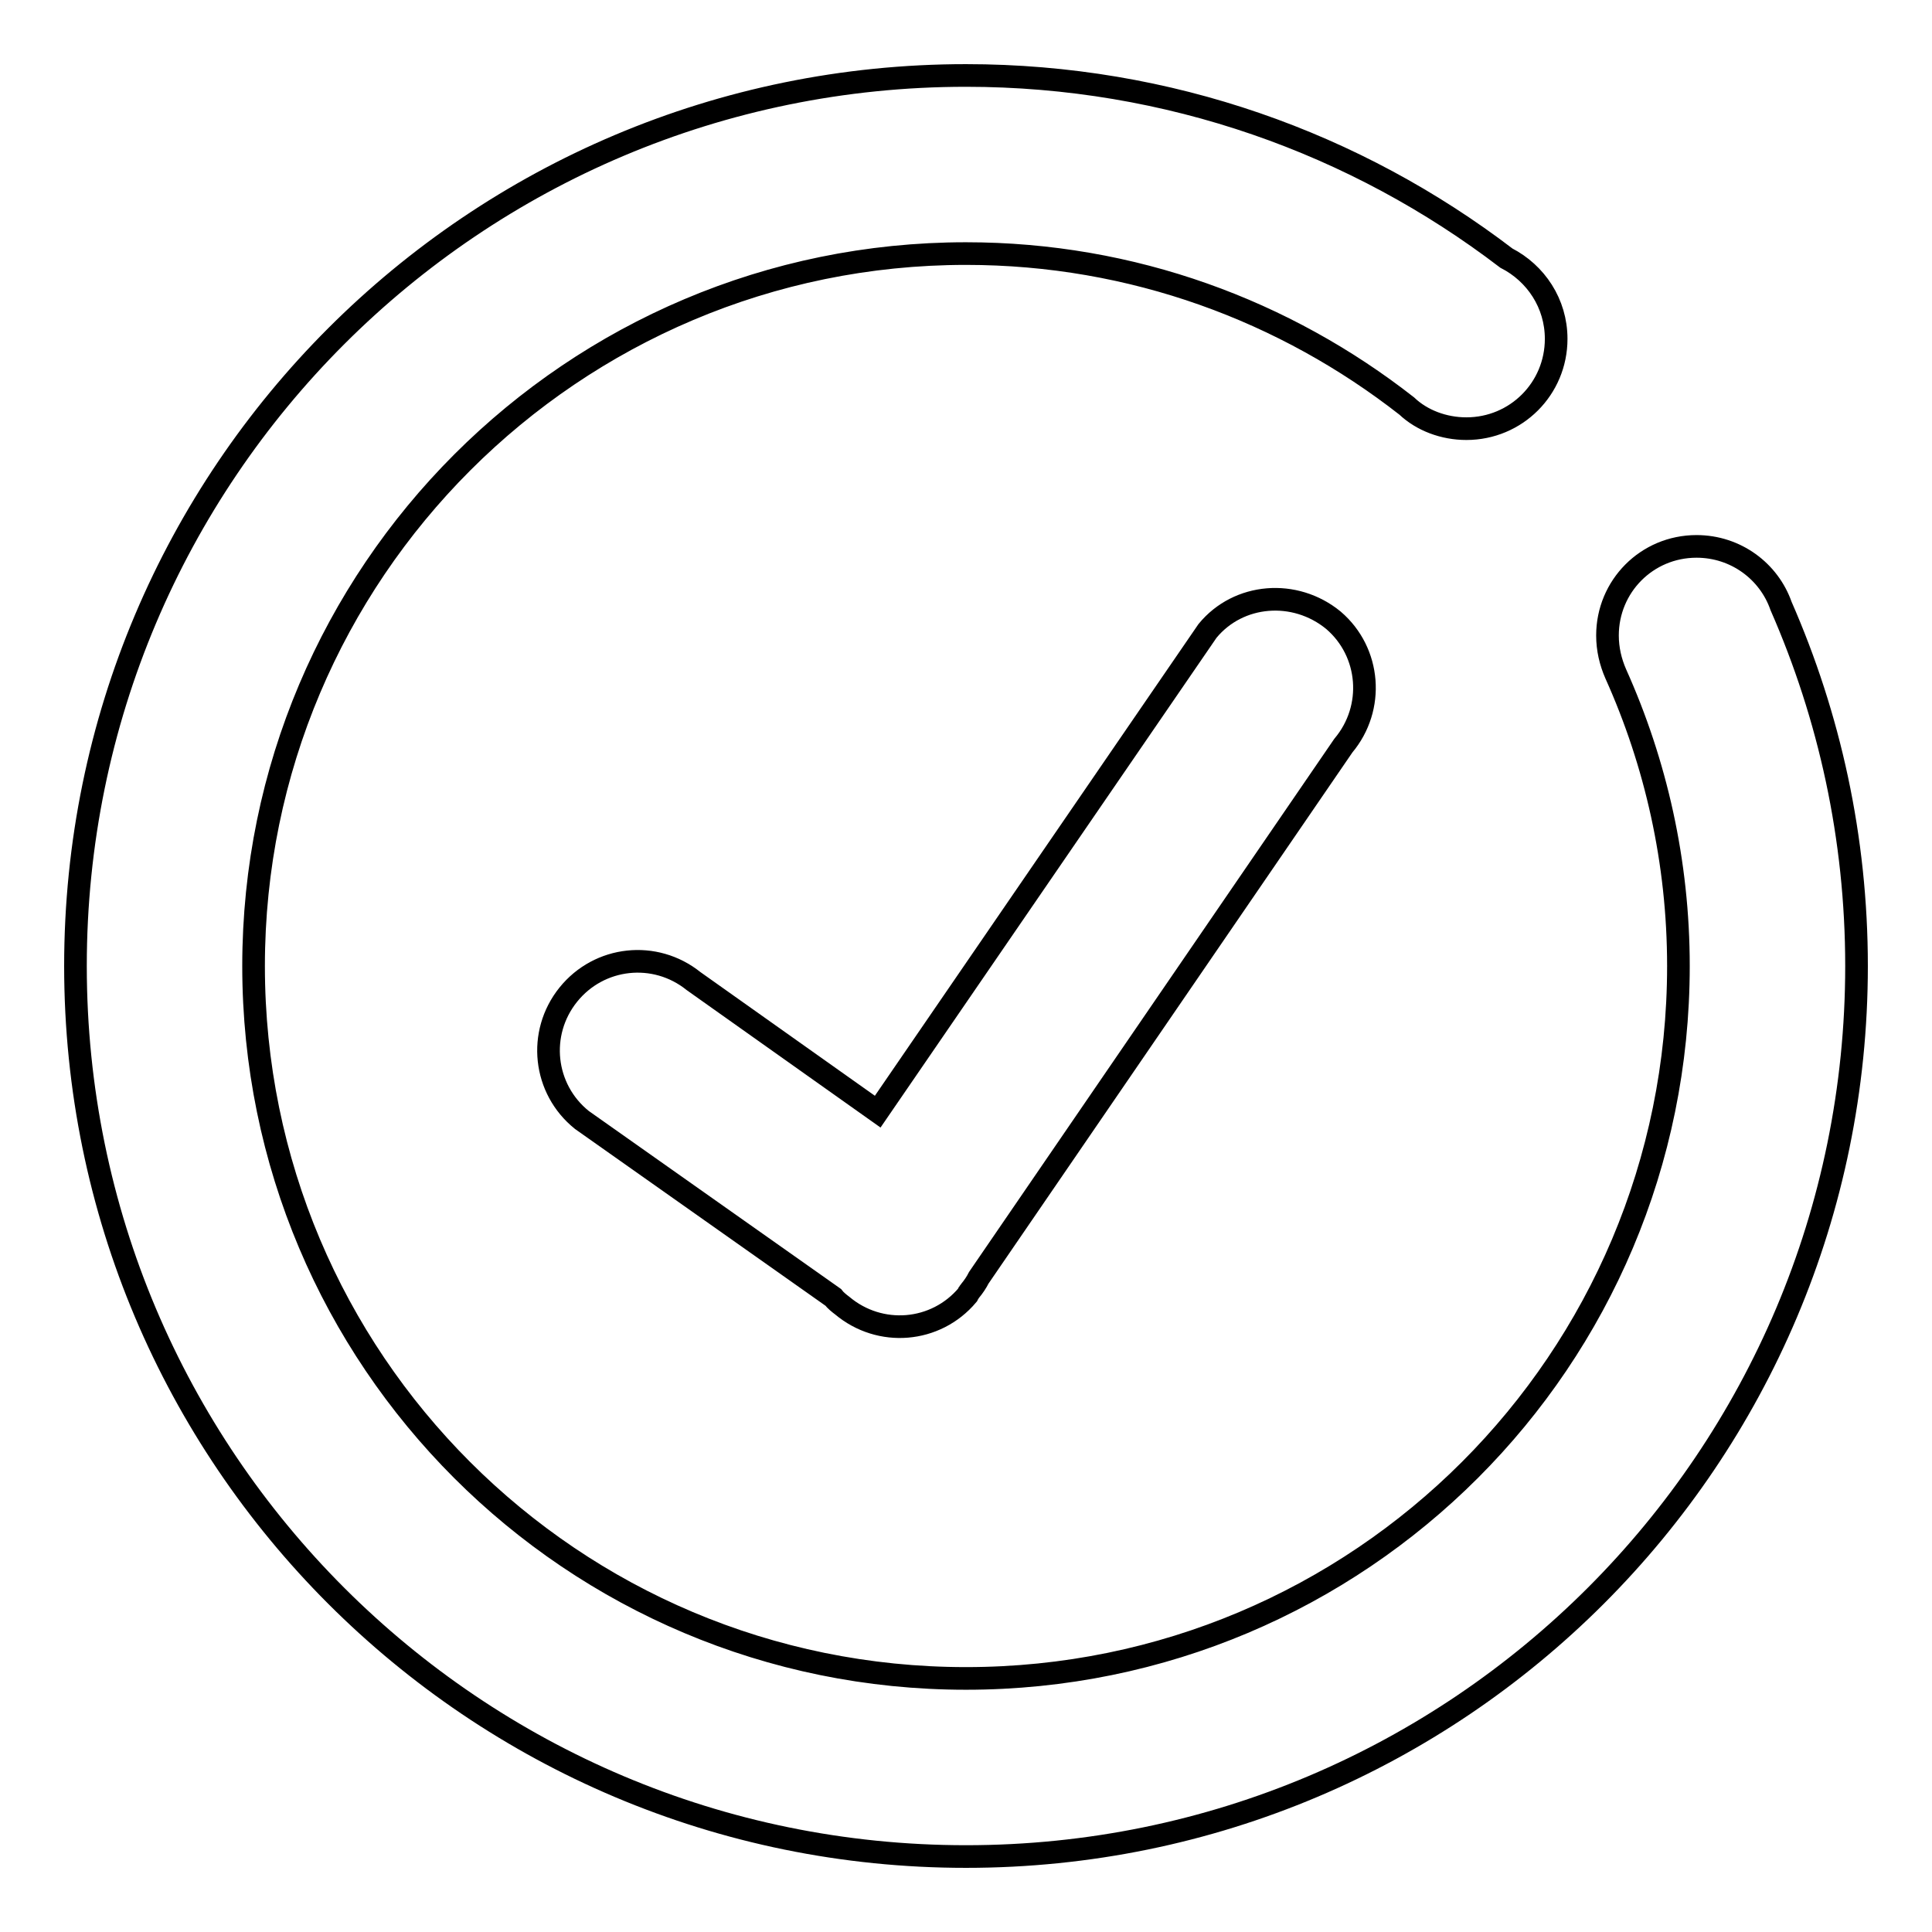
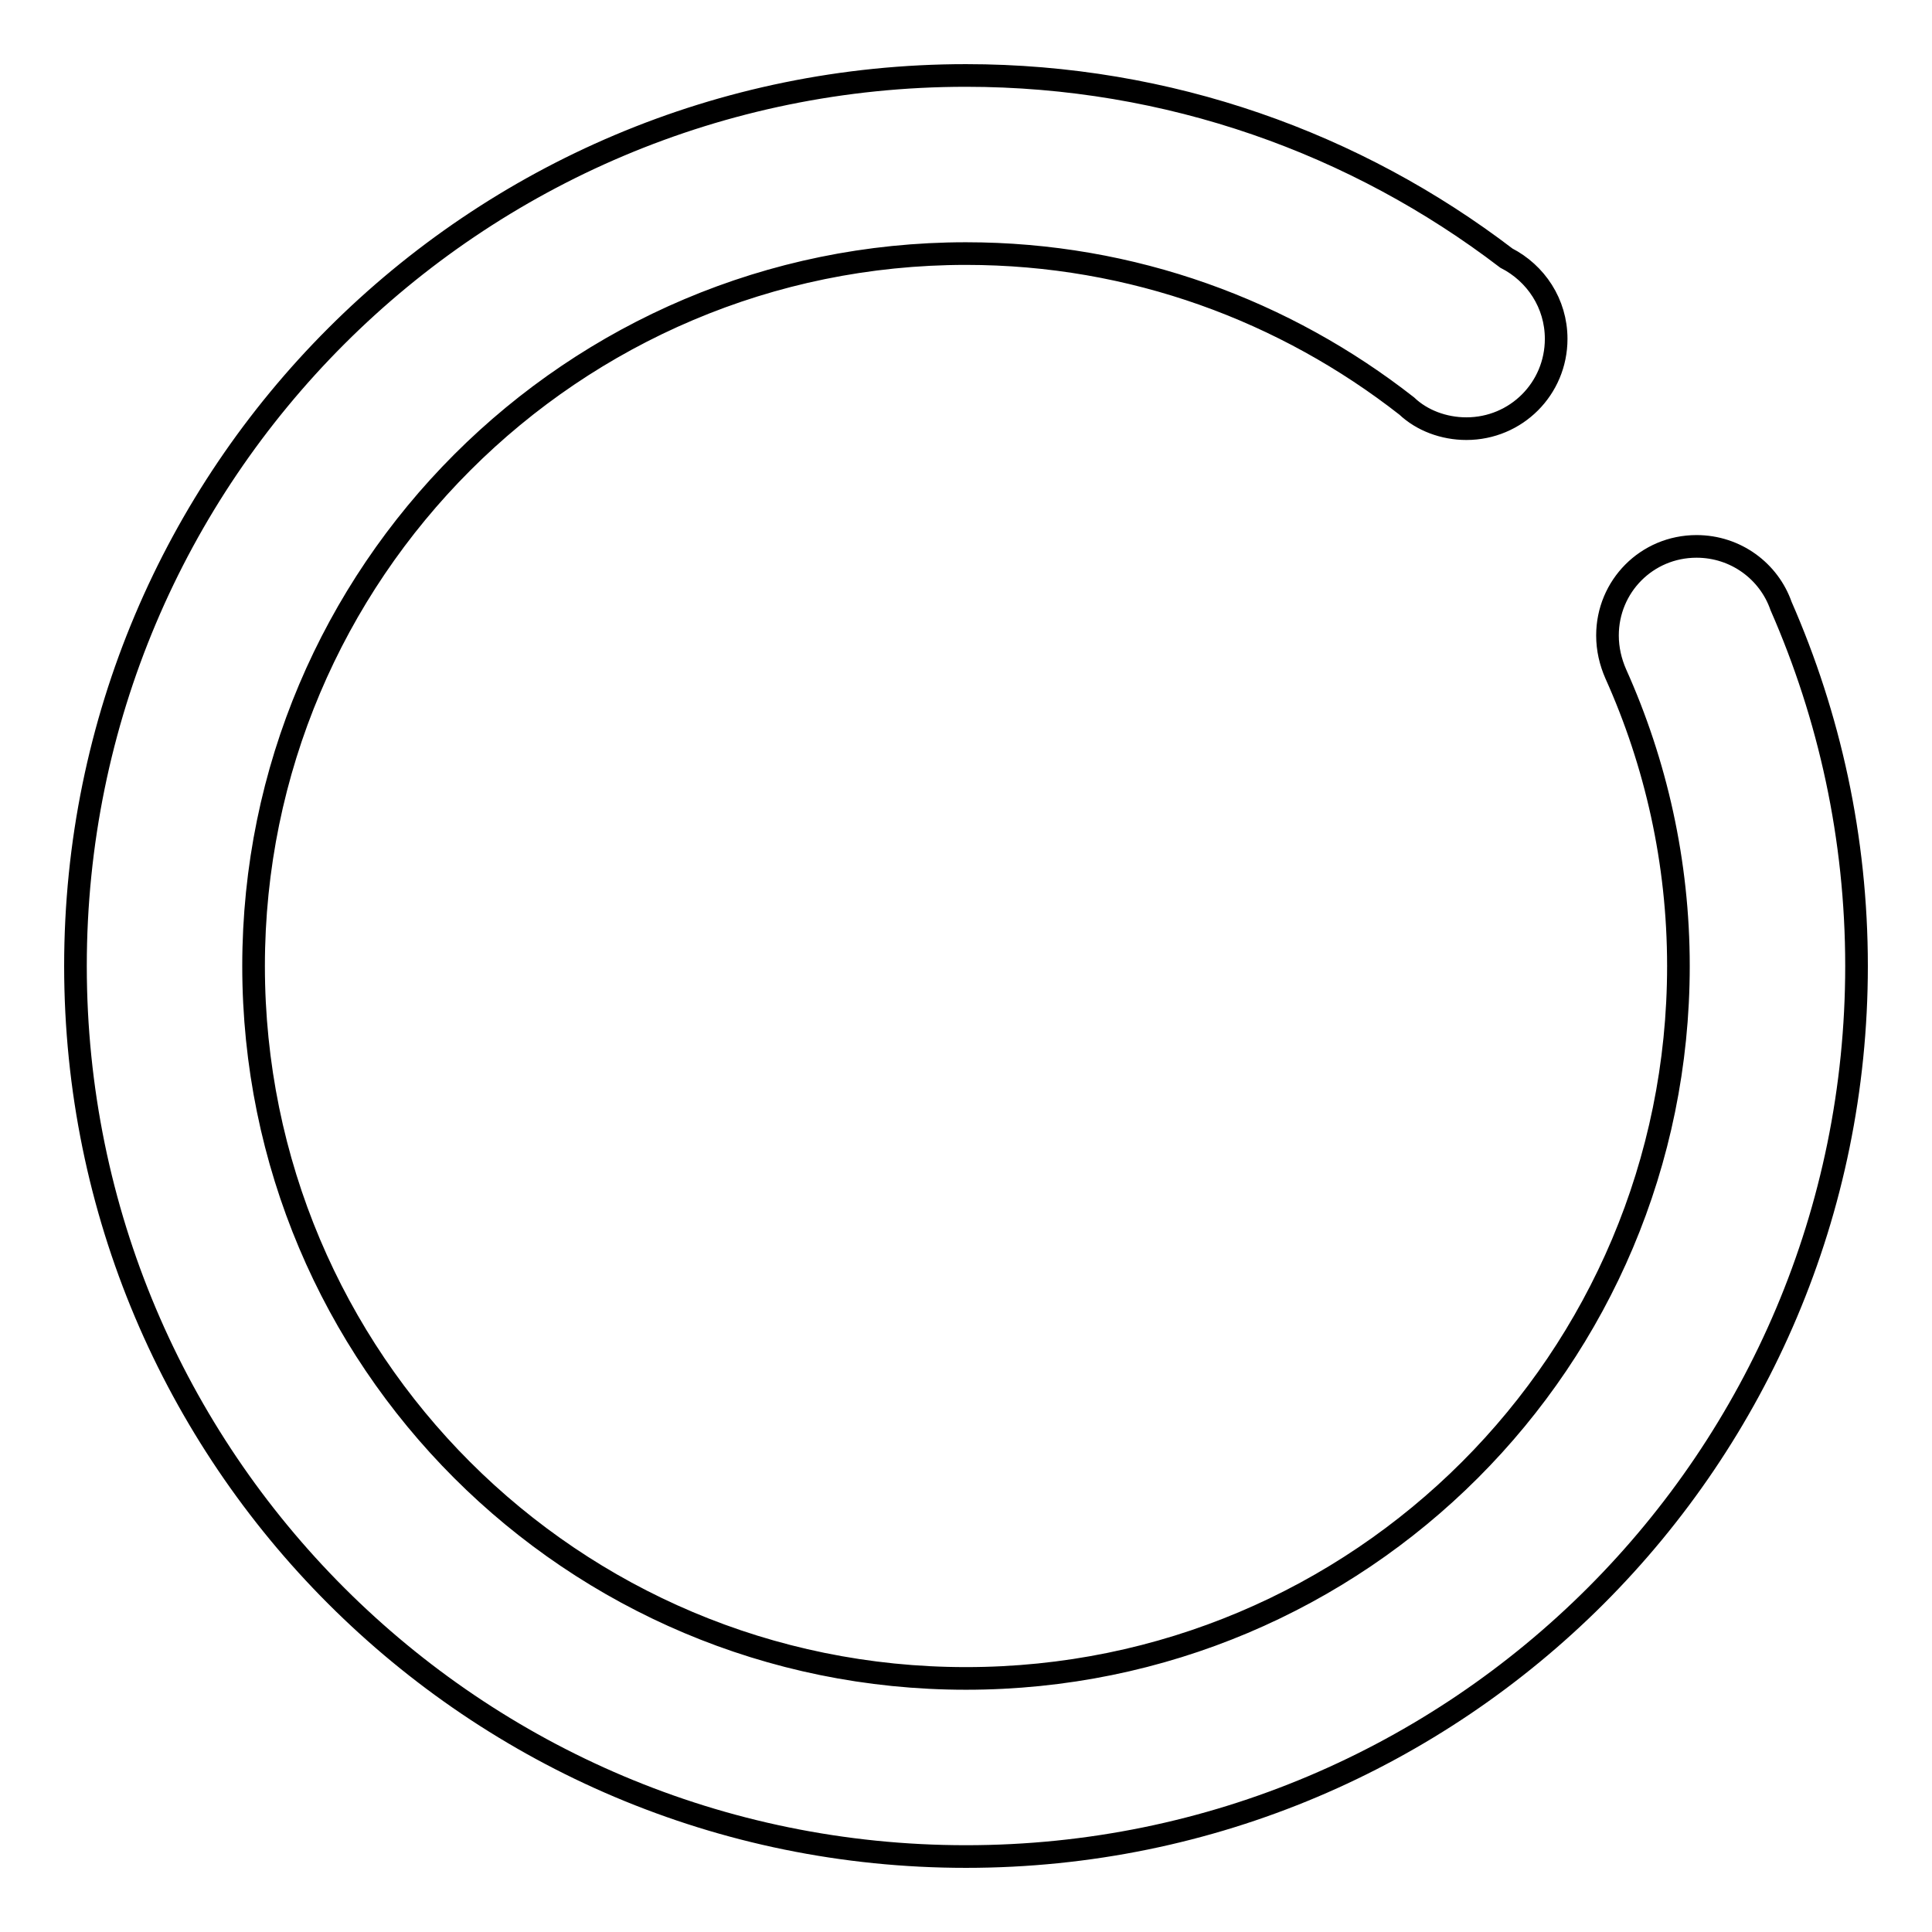
<svg xmlns="http://www.w3.org/2000/svg" version="1.1" x="0px" y="0px" viewBox="0 0 256 256" enable-background="new 0 0 256 256" xml:space="preserve">
  <g>
    <g>
      <path stroke-width="3" fill-opacity="0" stroke="#000000" d="M236,80.3c-1.6-4.6-6-7.9-11.2-7.9c-6.6,0-11.8,5.3-11.8,11.8c0,1.8,0.4,3.5,1.1,5.1l0,0c5.3,11.8,8.3,24.9,8.3,38.7c0,52.2-42.2,94.4-94.4,94.4c-52.2,0-94.4-42.2-94.4-94.4c0-52.1,42.3-94.4,94.4-94.4c22.1,0,42.3,7.6,58.4,20.2l0,0c2,1.9,4.9,3,7.9,3c6.6,0,11.9-5.3,11.9-11.9c0-4.7-2.7-8.7-6.6-10.7C179.7,19,154.9,10,128,10C62.8,10,10,62.8,10,128c0,65.2,52.8,118,118,118c65.2,0,118-52.8,118-118C246,111,242.4,94.9,236,80.3z" />
-       <path stroke-width="3" fill-opacity="0" stroke="#000000" d="M160,83.6l-43.7,63.7L91.9,130c-5.1-4.1-12.5-3.3-16.6,1.8c-4.1,5.1-3.3,12.5,1.8,16.6l33.3,23.5c0.3,0.4,0.8,0.8,1.2,1.1c5,4.2,12.4,3.6,16.6-1.4l0.1-0.2c0.1-0.1,0.1-0.2,0.2-0.3c0.5-0.6,0.9-1.2,1.2-1.8L178,98.8c4.2-5,3.6-12.4-1.3-16.6C171.6,78,164.1,78.6,160,83.6z" />
    </g>
  </g>
</svg>